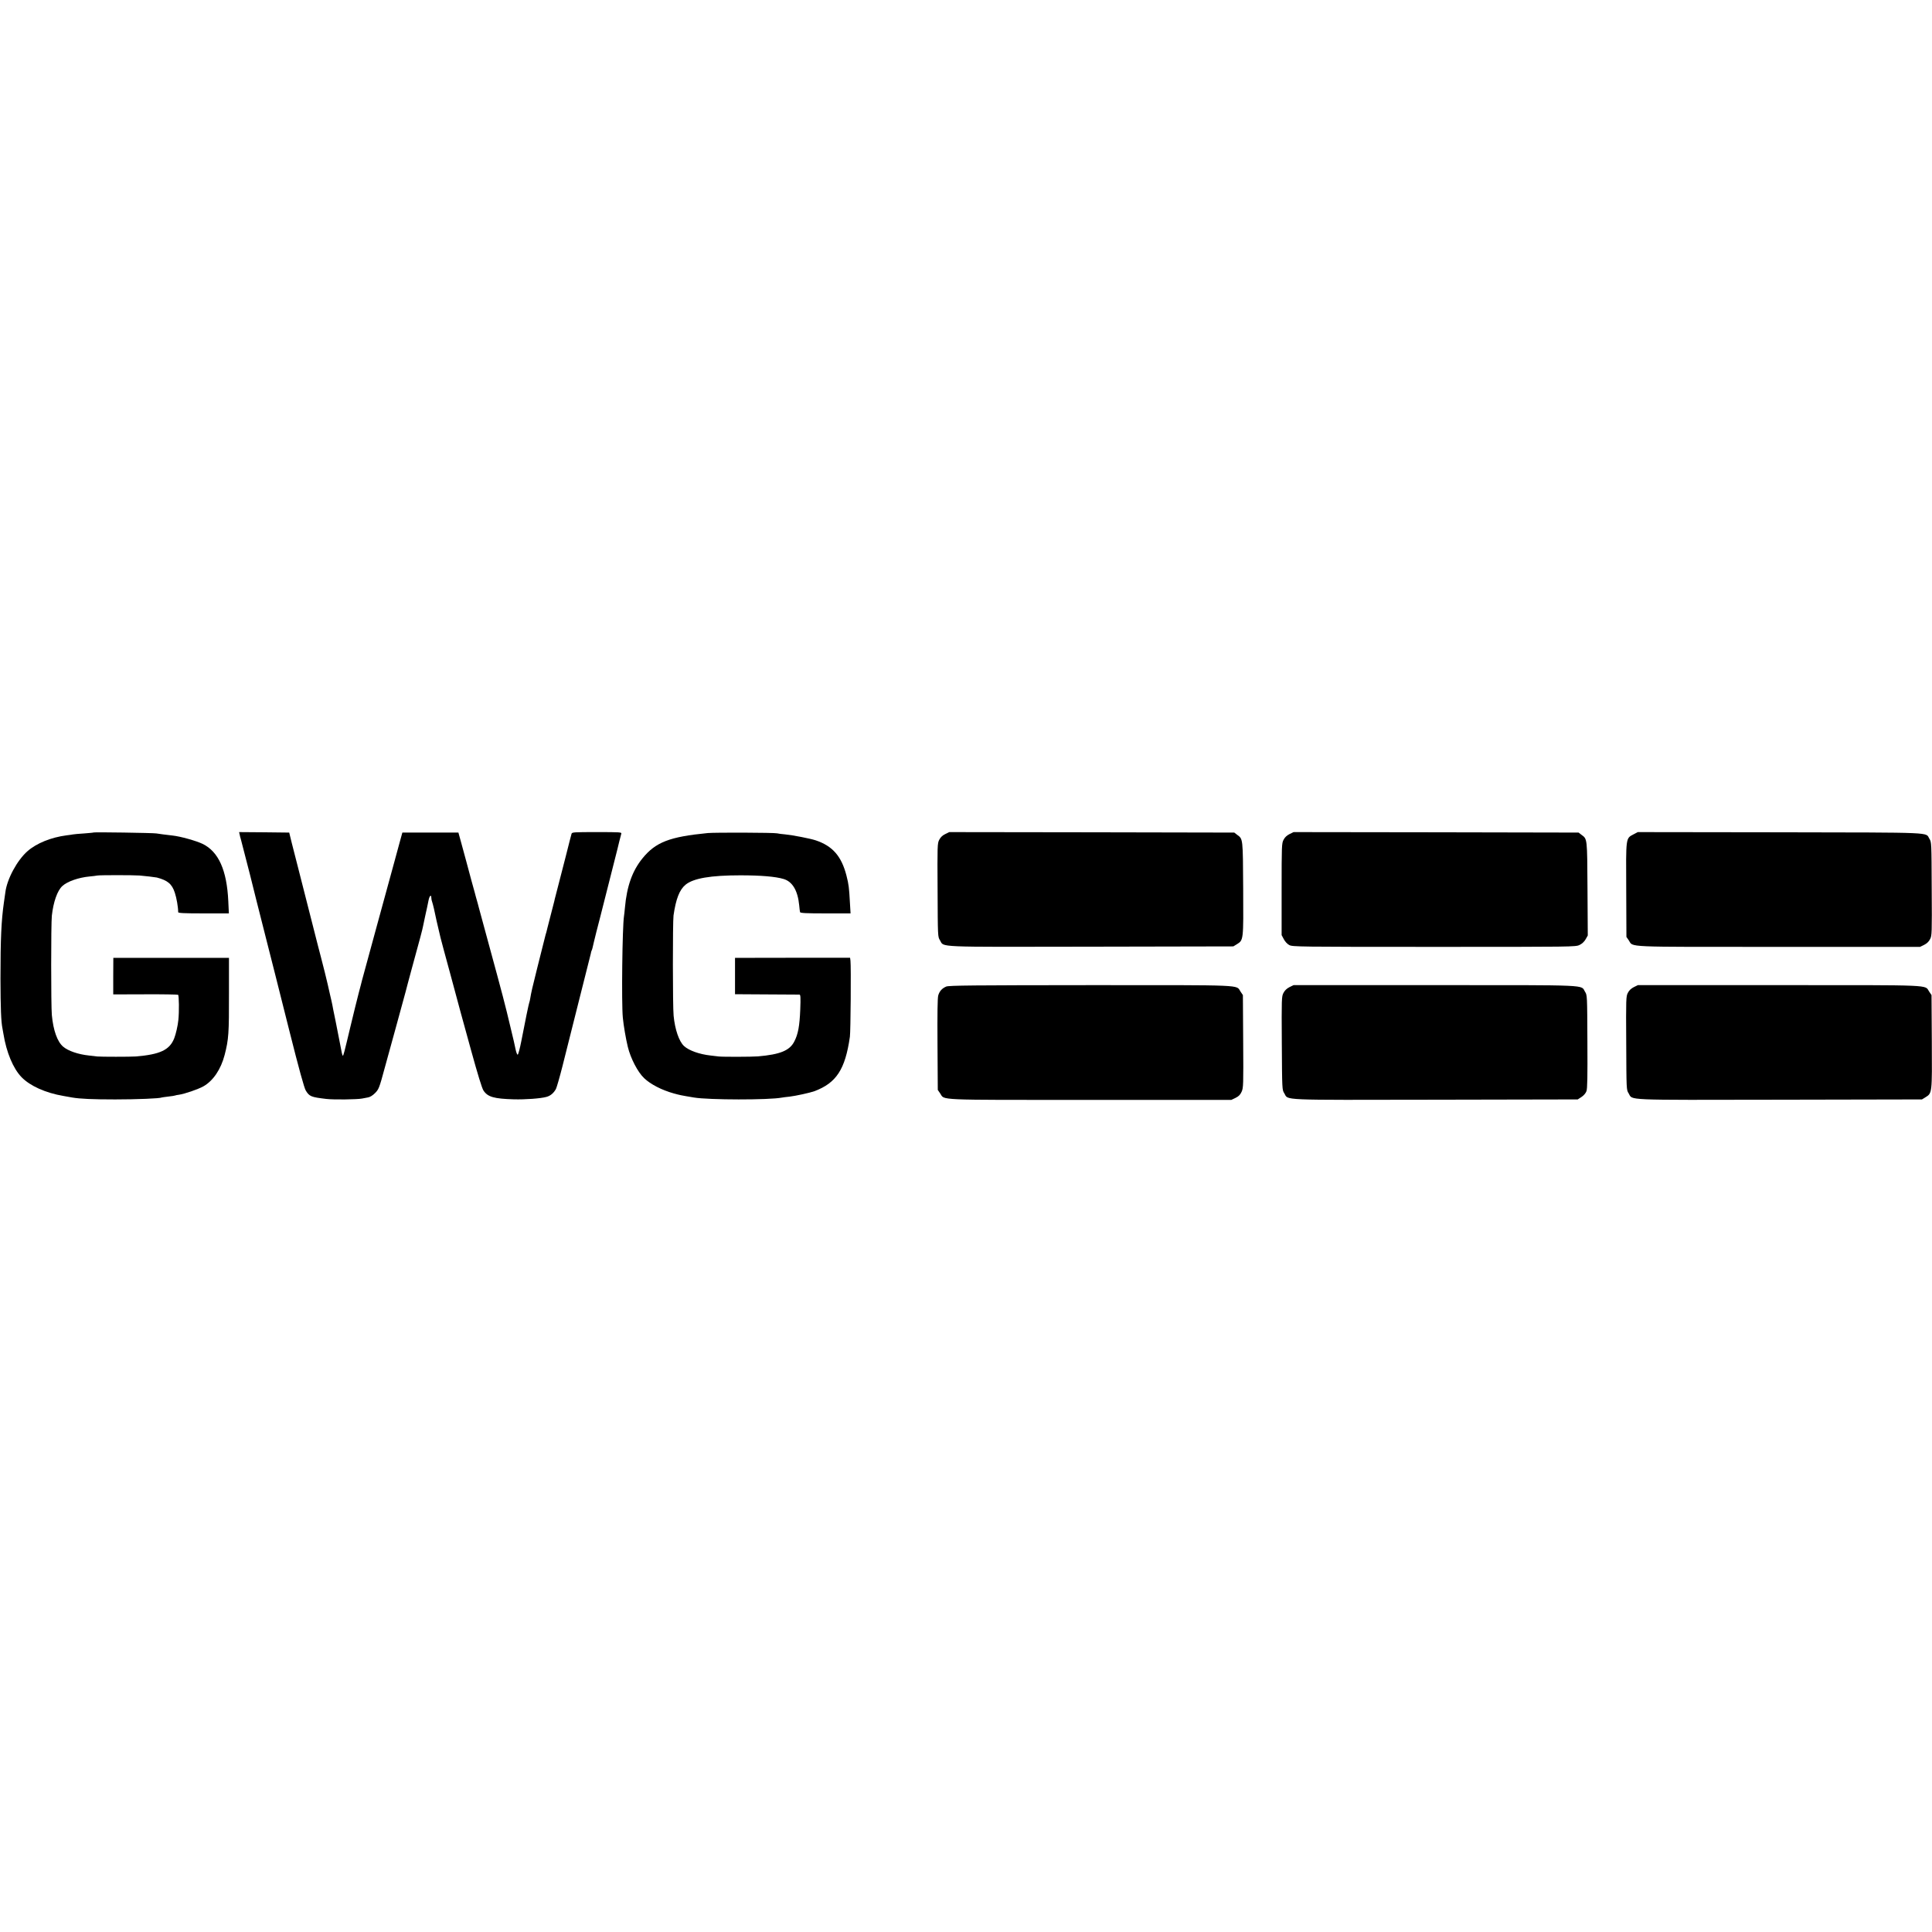
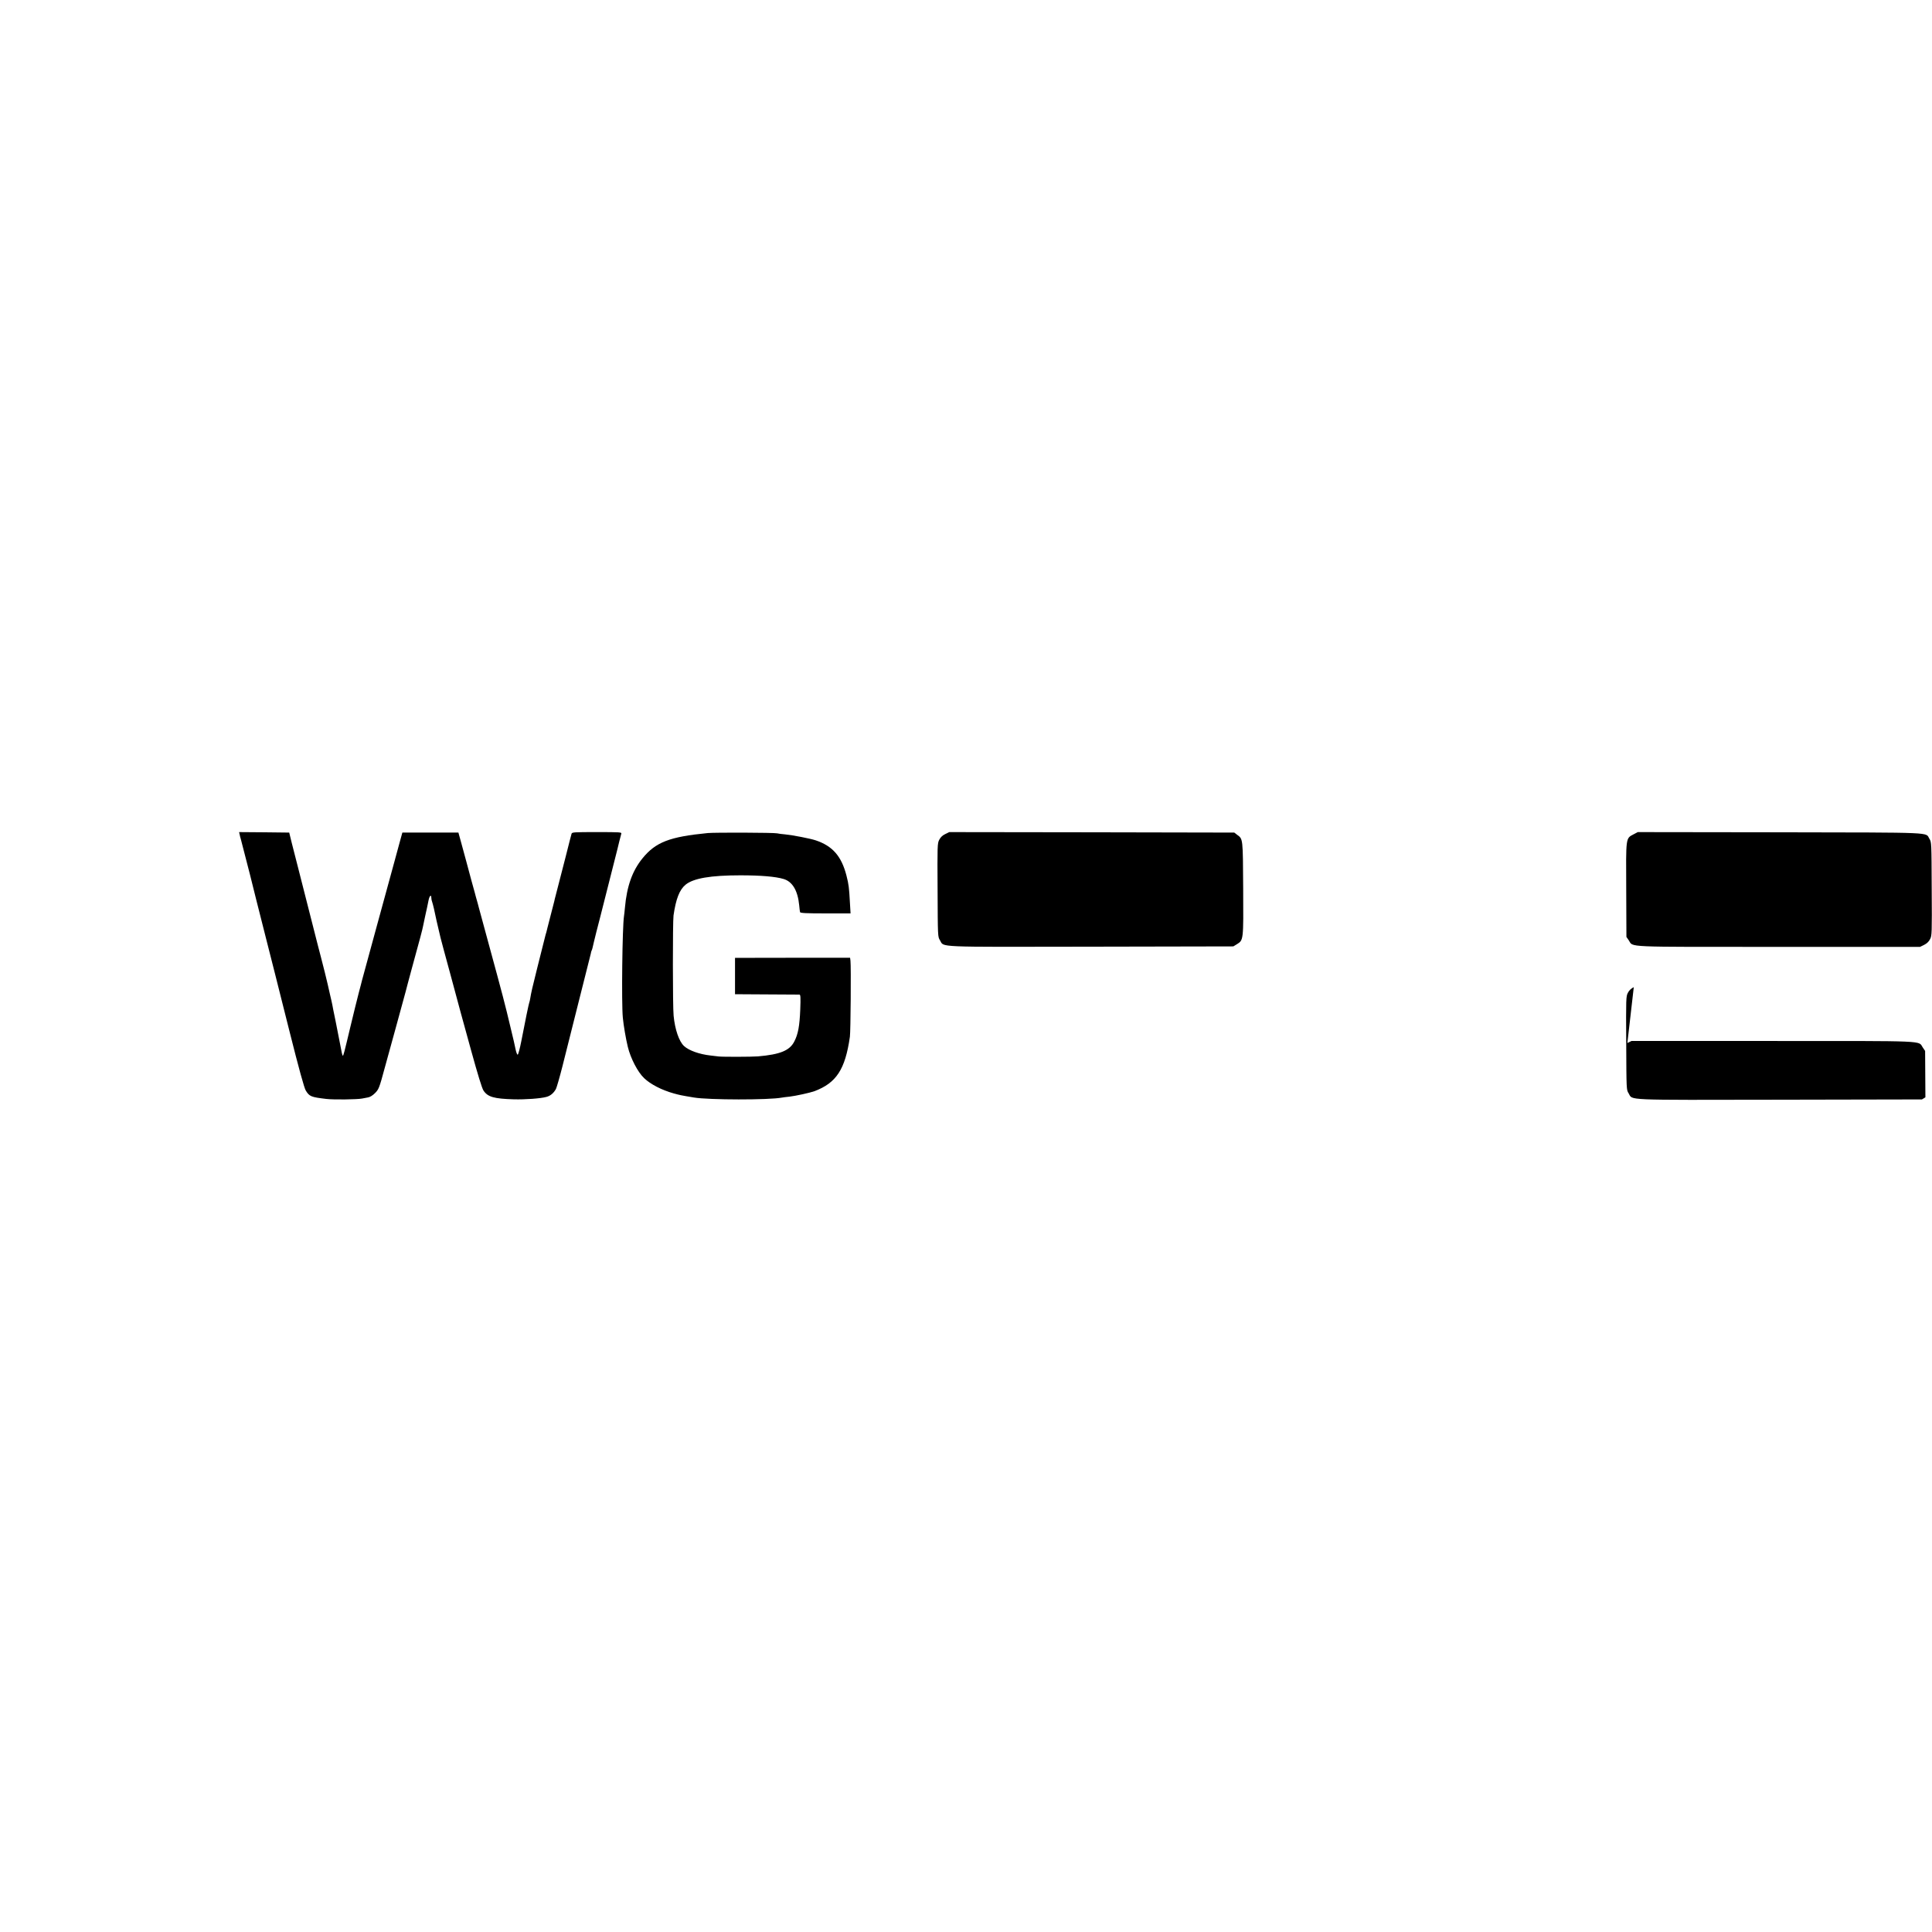
<svg xmlns="http://www.w3.org/2000/svg" version="1.0" width="2020pt" height="2020pt" viewBox="0 0 2020 2020" preserveAspectRatio="xMidYMid meet">
  <g transform="translate(0,2020) scale(0.1,-0.1)" fill="#000000" stroke="none">
-     <path d="M979 11496 c-2 -2 -47 -6 -99 -10 -52 -3 -104 -8 -115 -10 -11 -2 -42 -7 -70 -10 -161 -21 -314 -83 -408 -166 -108 -95 -214 -291 -231 -430 -3 -19 -9 -66 -15 -105 -27 -189 -36 -379 -36 -795 1 -312 6 -451 21 -524 2 -12 7 -37 10 -56 31 -192 101 -361 189 -452 89 -92 251 -165 440 -197 33 -6 74 -13 90 -16 82 -14 214 -20 450 -20 227 0 468 10 485 20 3 1 34 6 70 10 36 4 68 9 71 11 4 2 22 6 40 8 58 8 201 57 256 88 102 58 183 178 222 329 42 163 46 226 45 644 l0 370 -605 0 -604 0 -1 -191 0 -191 334 1 c184 1 339 -2 344 -5 10 -6 12 -176 3 -263 -6 -61 -26 -147 -43 -191 -48 -123 -148 -170 -402 -191 -57 -4 -365 -4 -405 0 -16 2 -55 6 -85 10 -113 12 -217 48 -269 92 -61 51 -104 170 -119 332 -9 103 -9 948 0 1037 16 145 58 264 110 311 52 48 169 89 285 100 32 3 68 7 81 10 26 5 374 5 442 0 42 -3 169 -18 180 -21 113 -30 158 -67 188 -159 18 -53 35 -151 35 -203 0 -10 60 -13 265 -13 l265 0 -6 128 c-15 324 -102 518 -269 599 -67 32 -230 78 -313 87 -75 9 -137 16 -170 22 -36 6 -650 15 -656 10z" />
    <path d="M2506 11473 c3 -16 8 -35 11 -43 4 -13 88 -339 98 -380 7 -33 108 -431 180 -715 42 -165 78 -307 80 -315 2 -8 70 -278 151 -600 99 -394 155 -597 171 -622 38 -62 54 -69 215 -88 75 -9 320 -6 373 4 17 3 45 9 63 12 20 3 48 20 72 44 40 40 45 51 104 270 14 52 67 244 117 425 50 182 95 346 100 366 5 20 35 135 68 255 78 283 110 403 115 434 3 14 12 59 21 100 9 41 18 84 21 95 2 11 9 44 15 73 10 49 29 64 29 22 0 -11 4 -29 9 -42 7 -19 27 -102 45 -193 3 -11 12 -51 21 -90 9 -38 19 -79 21 -89 2 -10 49 -186 105 -390 55 -204 102 -378 104 -386 2 -8 52 -188 110 -400 70 -254 114 -398 130 -422 44 -67 109 -86 318 -92 118 -3 276 8 339 25 43 11 77 40 101 84 8 17 38 120 66 230 27 110 104 416 171 680 67 264 124 491 127 504 2 14 6 28 9 33 3 5 7 18 10 31 2 12 20 85 39 162 20 77 38 147 40 155 2 8 42 168 90 355 47 187 88 347 90 355 5 24 35 143 41 163 5 16 -12 17 -255 17 -239 0 -260 -1 -265 -17 -3 -10 -31 -117 -61 -238 -31 -121 -65 -254 -76 -295 -11 -41 -22 -83 -24 -93 -2 -10 -6 -26 -9 -35 -3 -9 -7 -28 -10 -42 -3 -14 -19 -77 -36 -140 -17 -63 -33 -126 -36 -140 -3 -14 -8 -34 -11 -45 -4 -11 -8 -24 -9 -30 -2 -8 -11 -47 -39 -155 -2 -8 -24 -96 -49 -195 -50 -198 -63 -257 -72 -313 -3 -20 -8 -40 -10 -43 -4 -7 -46 -208 -83 -403 -15 -77 -32 -141 -38 -143 -6 -2 -16 25 -23 59 -17 79 -11 56 -55 238 -49 209 -87 354 -217 830 -60 223 -112 412 -114 420 -2 8 -10 40 -19 70 -9 30 -17 62 -19 70 -2 8 -18 67 -36 130 -17 63 -42 156 -55 205 -14 50 -38 137 -53 195 l-29 105 -293 0 -293 0 -29 -105 c-16 -58 -40 -145 -53 -195 -51 -183 -336 -1231 -340 -1245 -2 -8 -17 -69 -35 -135 -17 -66 -56 -223 -86 -349 -66 -277 -74 -309 -80 -303 -6 5 -9 19 -39 177 -24 125 -50 253 -60 300 -3 14 -8 38 -10 53 -3 16 -14 66 -25 111 -10 45 -21 93 -24 106 -11 49 -45 187 -71 285 -14 55 -28 107 -30 115 -4 19 -149 588 -205 805 -23 88 -54 210 -69 270 l-27 110 -262 3 -262 2 6 -27z" />
    <path d="M7400 11490 c-400 -39 -545 -95 -683 -265 -106 -131 -163 -290 -183 -515 -3 -36 -8 -76 -10 -90 -17 -111 -27 -906 -12 -1060 8 -84 32 -223 52 -305 29 -120 104 -265 171 -328 66 -63 183 -124 305 -158 69 -19 72 -20 215 -44 153 -26 786 -27 920 -1 11 2 47 7 80 10 66 8 213 40 260 57 229 86 322 227 371 569 8 54 13 735 6 796 l-4 30 -601 0 -602 -1 0 -190 0 -190 330 -2 c182 -1 336 -2 344 -2 11 -1 13 -28 8 -158 -7 -170 -22 -255 -62 -332 -48 -95 -148 -136 -380 -156 -59 -5 -366 -6 -410 -1 -16 2 -55 6 -85 10 -117 13 -227 52 -278 99 -52 48 -95 172 -109 317 -10 96 -10 978 -1 1048 25 173 62 269 126 322 82 67 262 98 572 98 216 0 368 -13 452 -38 93 -27 149 -121 164 -275 3 -33 7 -66 9 -72 3 -10 66 -13 266 -13 l262 0 -7 118 c-8 148 -12 185 -36 278 -52 202 -145 309 -322 368 -58 19 -232 53 -318 62 -36 3 -74 8 -85 11 -35 8 -646 10 -725 3z" />
    <path d="M9882 11479 c-29 -14 -49 -34 -62 -60 -19 -36 -20 -59 -17 -526 2 -488 2 -488 25 -524 46 -75 -80 -70 1579 -67 l1488 3 36 22 c71 44 70 39 67 583 -3 528 -2 517 -62 561 l-31 24 -1490 3 -1490 2 -43 -21z" />
-     <path d="M13482 11479 c-29 -15 -49 -34 -62 -60 -19 -36 -20 -62 -20 -517 l0 -479 23 -43 c13 -25 37 -51 57 -61 33 -18 92 -19 1514 -19 1459 0 1480 0 1521 20 27 13 49 34 64 60 l22 39 -3 488 c-3 532 -2 520 -62 564 l-31 24 -1490 3 -1490 2 -43 -21z" />
    <path d="M17080 11477 c-83 -44 -80 -25 -77 -582 l2 -491 25 -36 c50 -74 -75 -68 1568 -68 l1477 0 43 21 c29 15 49 34 62 60 19 36 20 59 17 526 -2 483 -2 488 -24 523 -44 70 89 65 -1559 68 l-1490 2 -44 -23z" />
-     <path d="M9893 9885 c-44 -19 -70 -48 -83 -92 -8 -26 -10 -186 -8 -514 l3 -475 25 -36 c50 -73 -74 -68 1567 -68 l1477 0 44 21 c34 17 49 32 64 65 18 41 19 69 16 527 l-3 483 -25 37 c-49 72 73 67 -1567 67 -1229 -1 -1483 -3 -1510 -15z" />
-     <path d="M13482 9879 c-29 -15 -49 -34 -63 -61 -19 -37 -20 -56 -17 -526 3 -486 3 -487 26 -523 46 -75 -80 -70 1580 -67 l1488 3 40 26 c23 15 44 40 51 60 10 25 12 151 10 519 -2 485 -2 485 -25 521 -46 74 78 69 -1569 69 l-1478 0 -43 -21z" />
-     <path d="M17082 9879 c-29 -15 -49 -34 -62 -60 -19 -36 -20 -59 -17 -526 2 -488 2 -488 25 -524 46 -75 -80 -70 1579 -67 l1488 3 36 22 c71 44 70 39 67 584 l-3 485 -25 37 c-49 72 73 67 -1567 67 l-1478 0 -43 -21z" />
+     <path d="M17082 9879 c-29 -15 -49 -34 -62 -60 -19 -36 -20 -59 -17 -526 2 -488 2 -488 25 -524 46 -75 -80 -70 1579 -67 l1488 3 36 22 l-3 485 -25 37 c-49 72 73 67 -1567 67 l-1478 0 -43 -21z" />
  </g>
</svg>